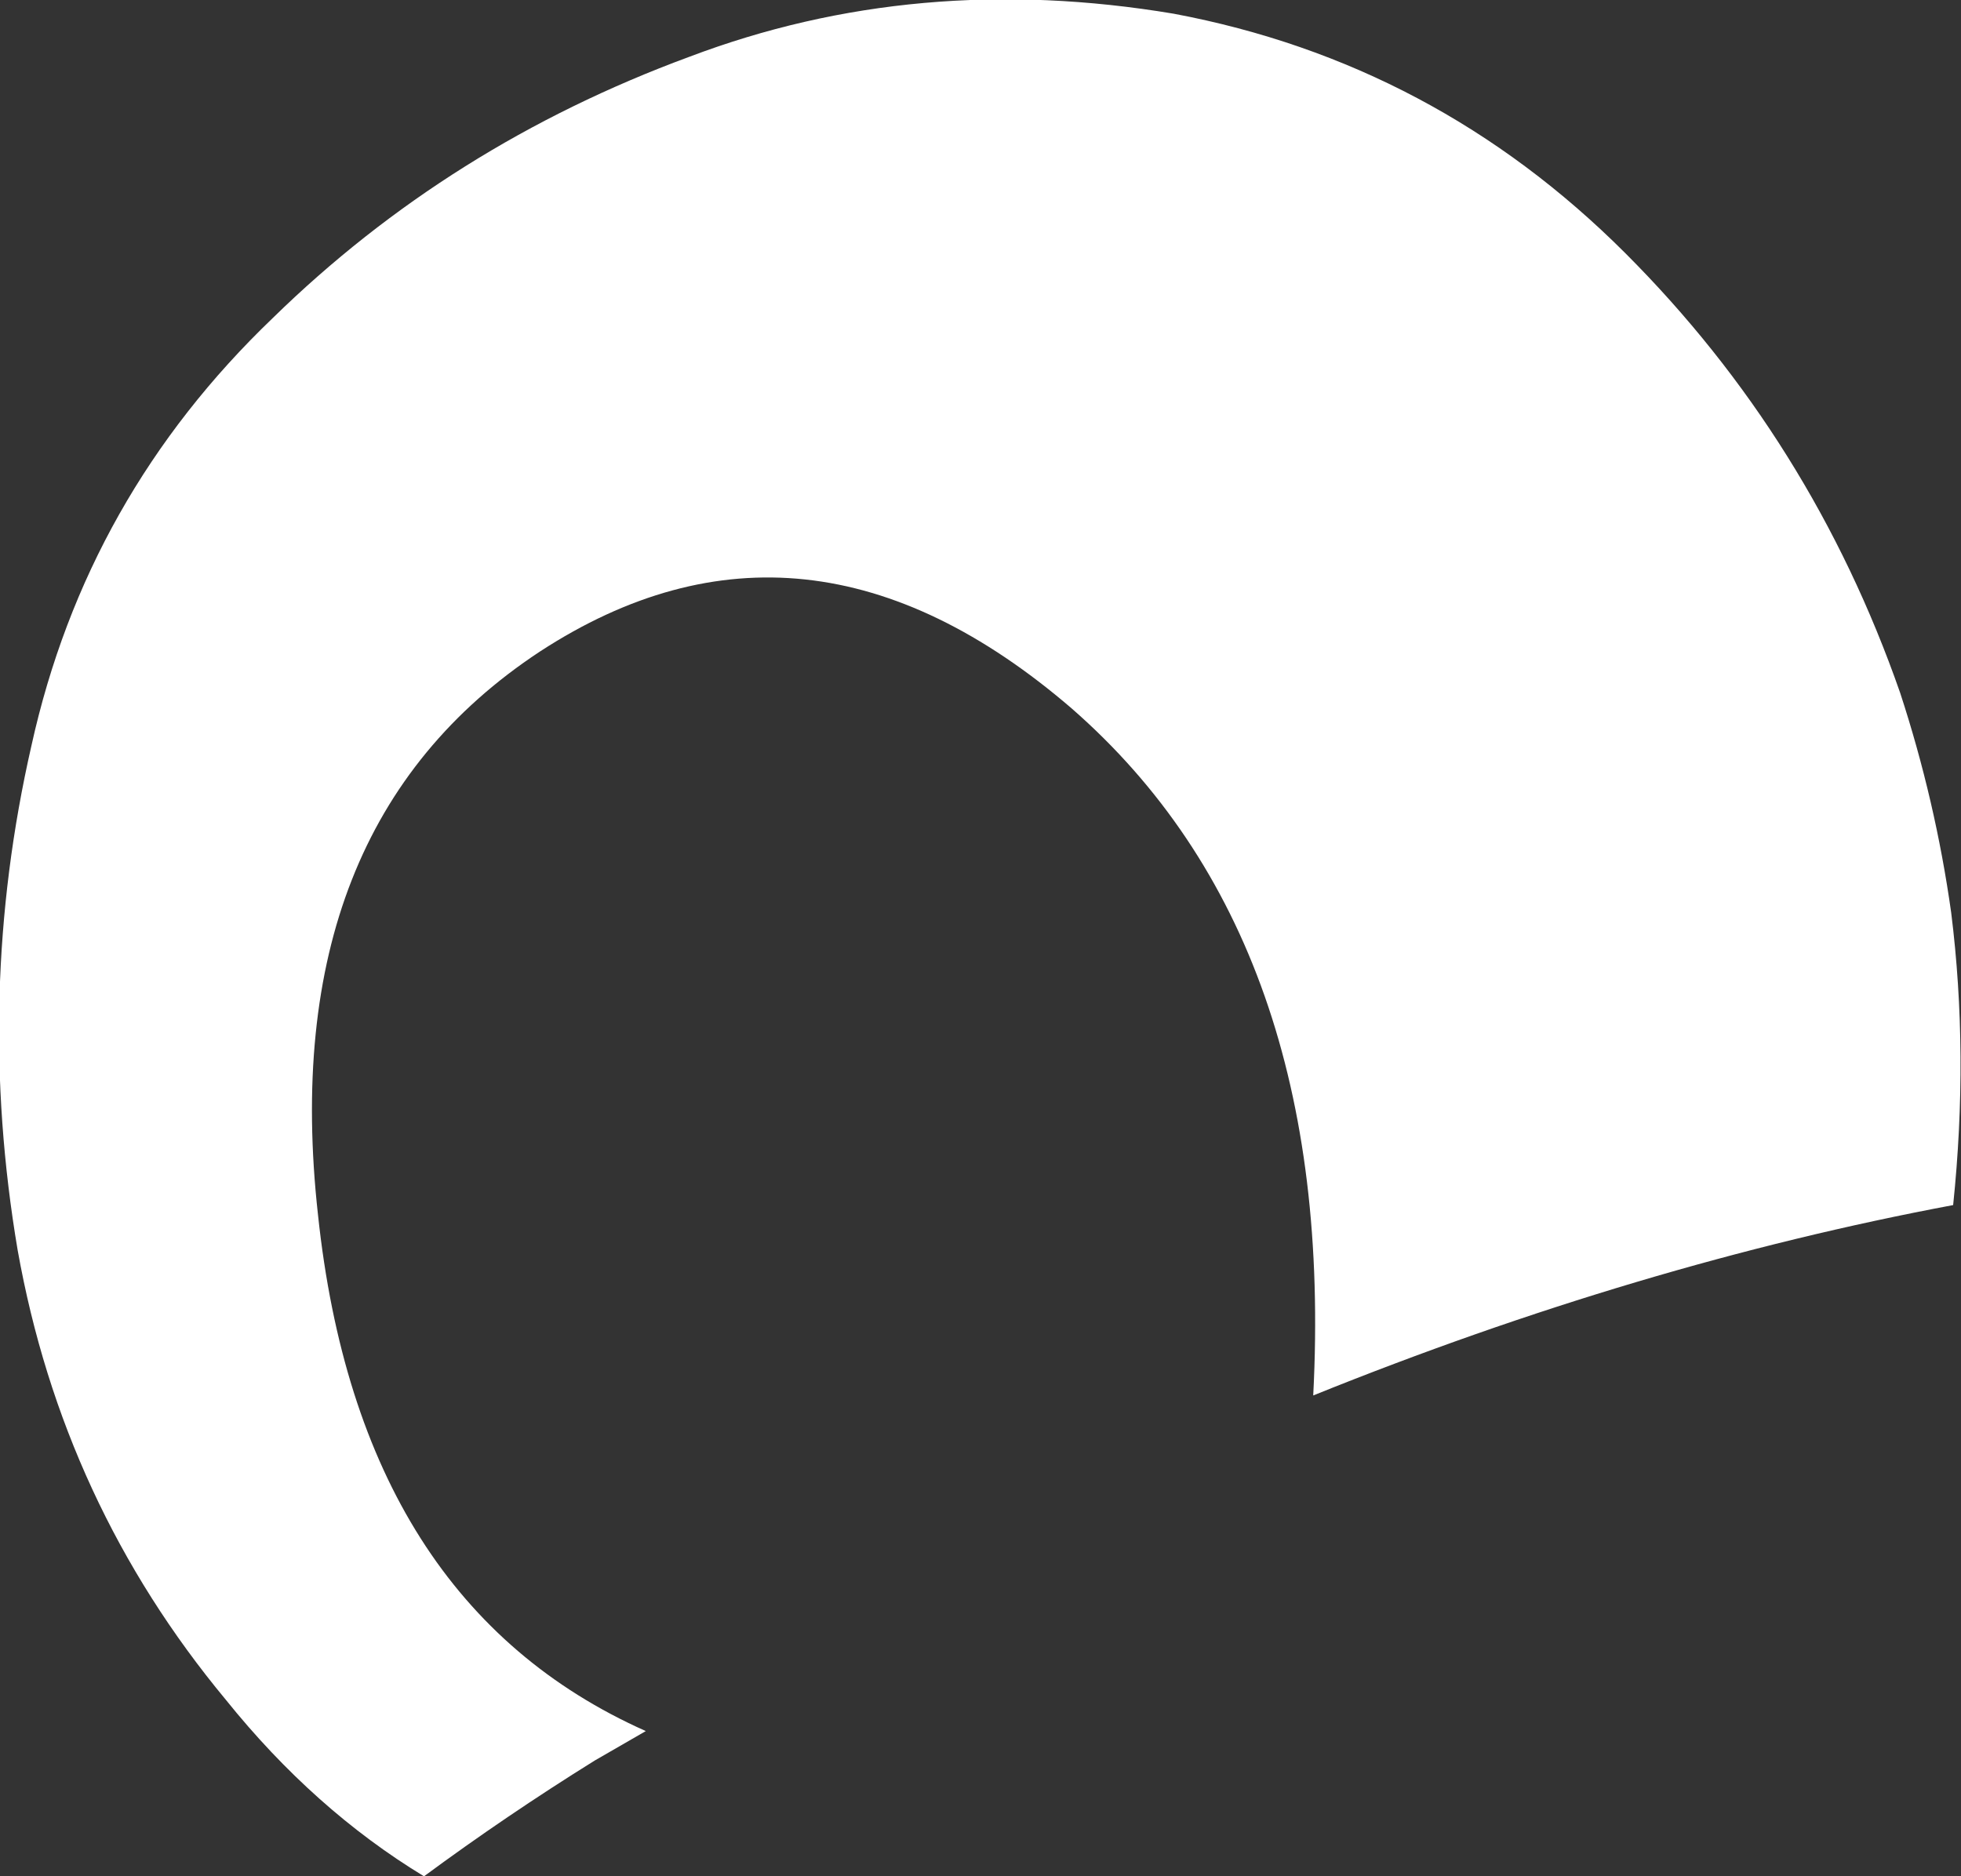
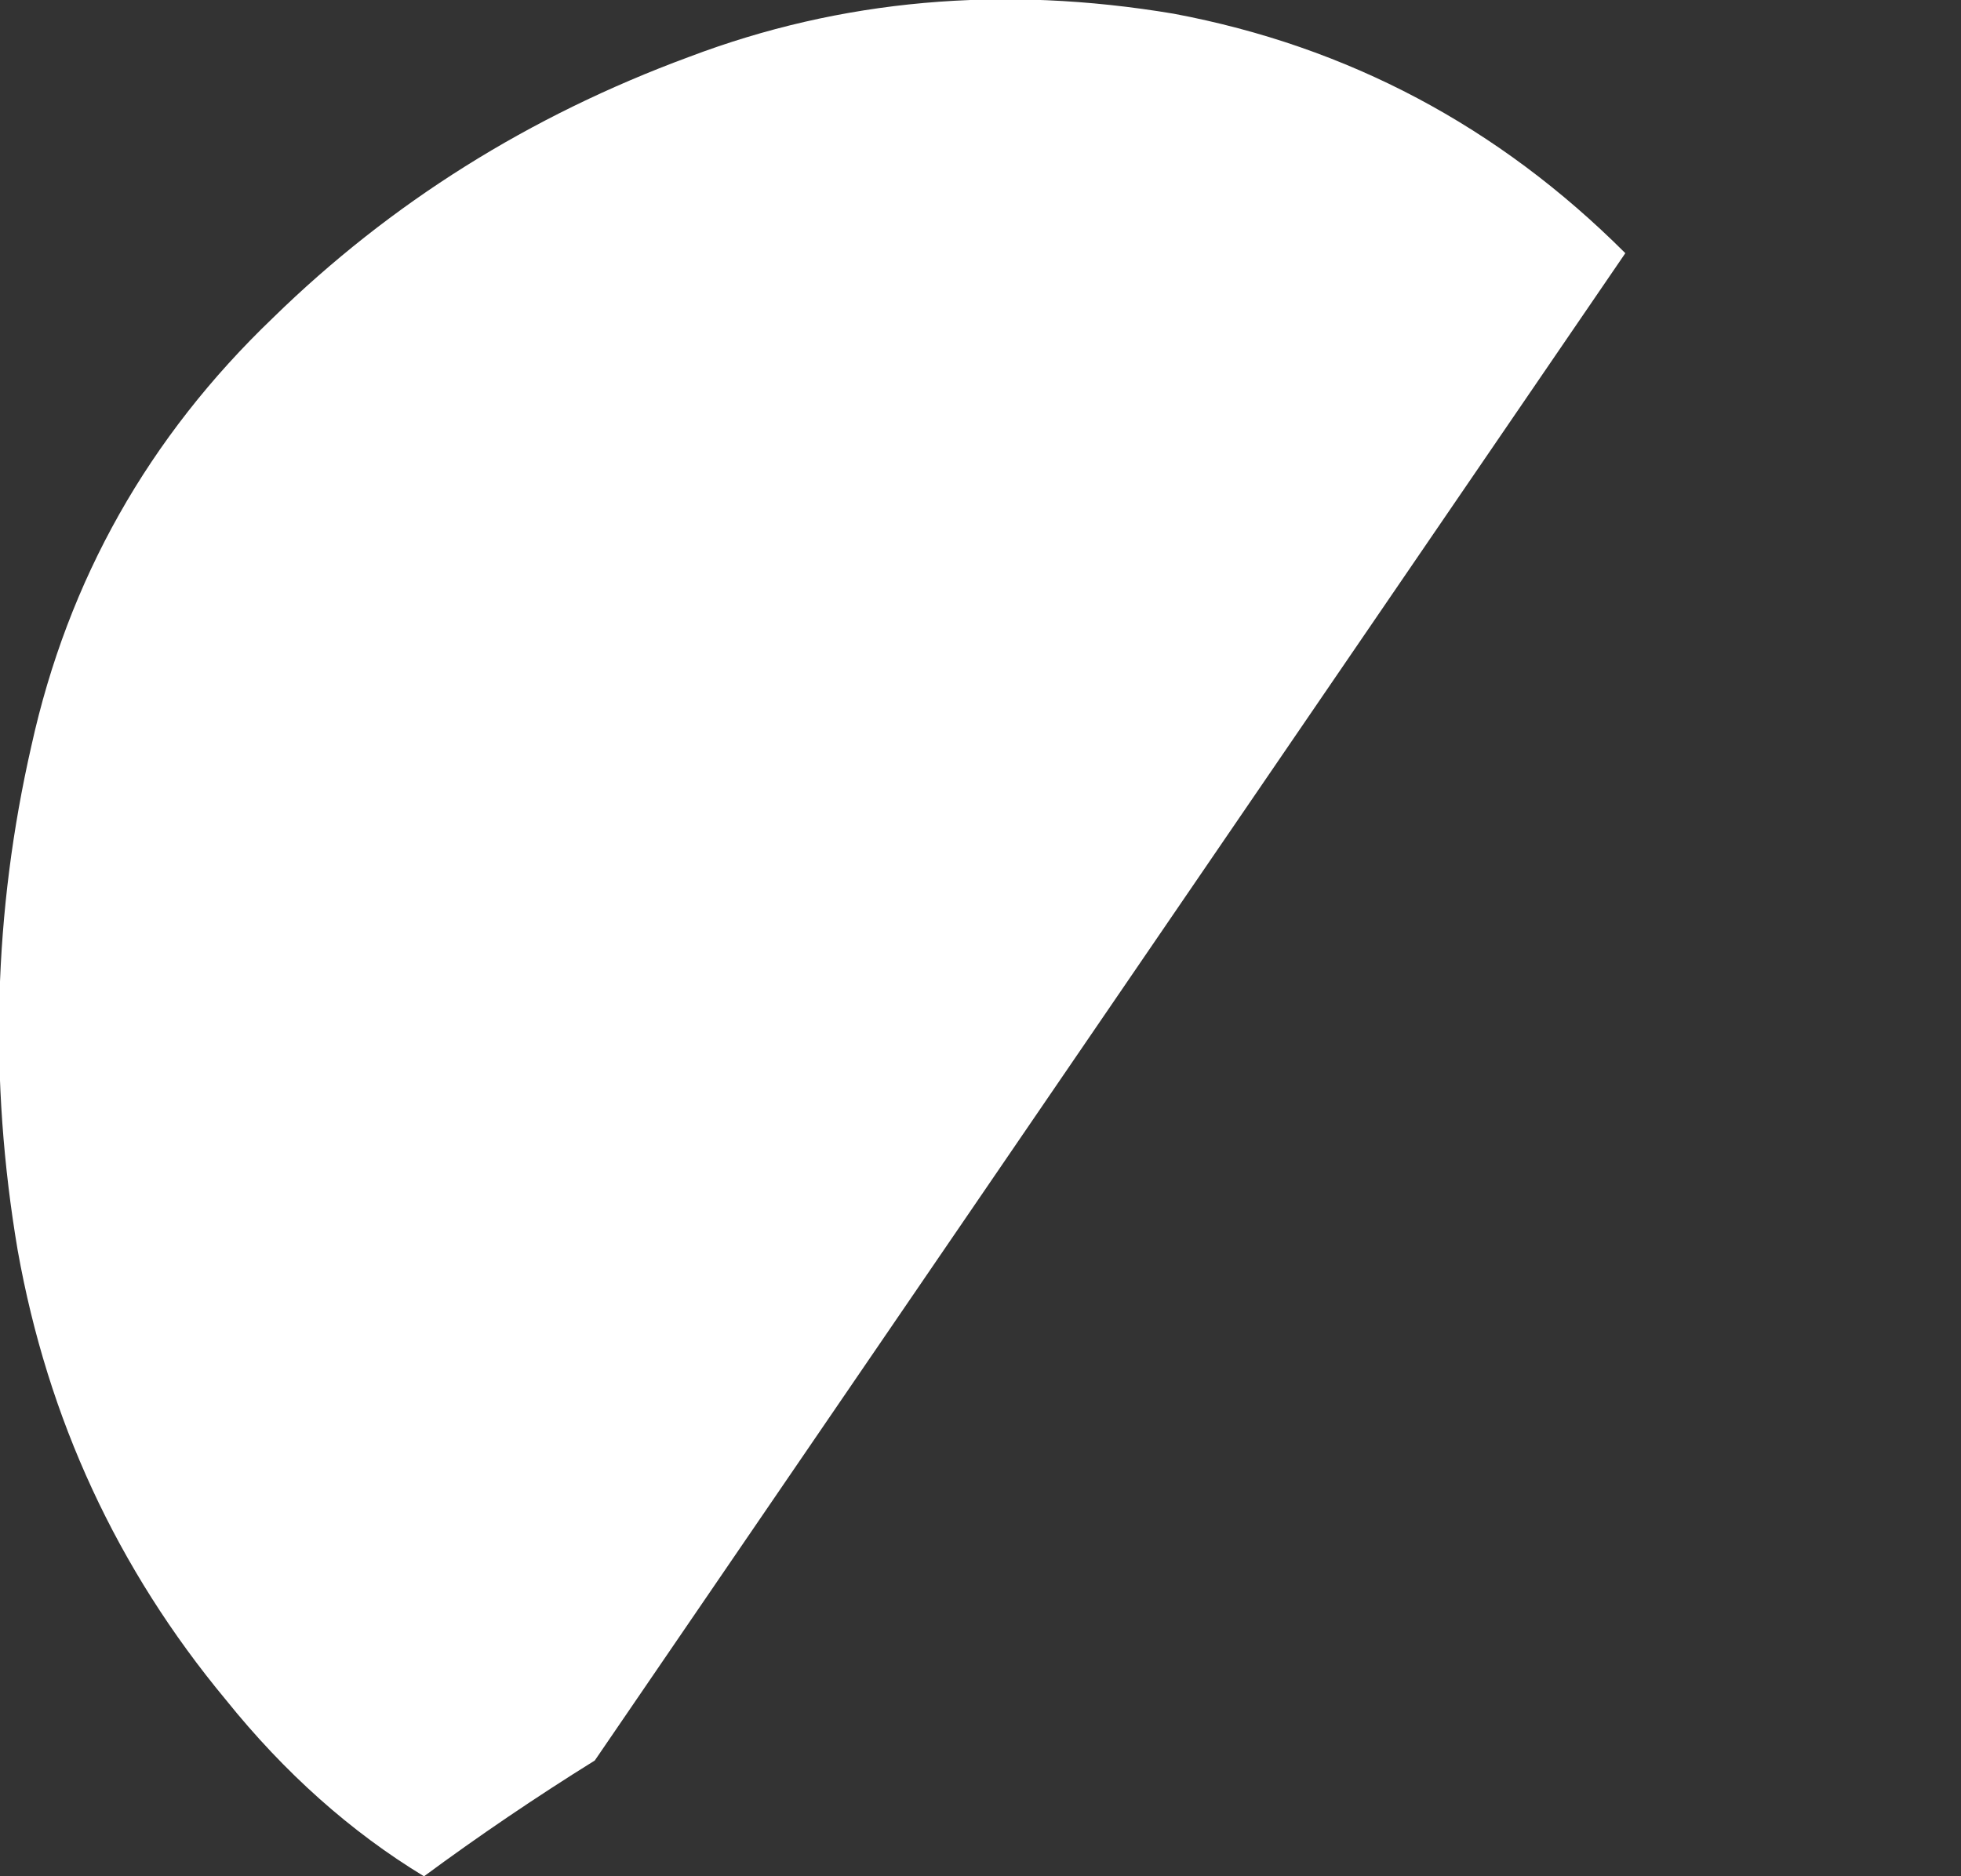
<svg xmlns="http://www.w3.org/2000/svg" height="47.8px" width="49.95px">
  <rect width="100%" height="100%" fill="#333333" stroke="none" />
  <g transform="matrix(1.0, 0.0, 0.0, 1.0, 24.95, 23.9)">
-     <path d="M16.45 -17.45 Q21.2 -12.7 23.45 -6.25 24.35 -3.5 24.75 -0.65 25.2 2.95 24.8 6.8 16.8 8.3 8.5 11.65 9.1 0.05 2.35 -5.85 -4.45 -11.7 -11.2 -7.3 -17.95 -2.85 -16.85 7.05 -15.8 16.95 -8.5 20.2 L-9.8 20.95 Q-12.05 22.35 -14.15 23.9 -16.95 22.2 -19.2 19.4 -23.35 14.4 -24.5 7.95 -25.6 1.45 -24.15 -4.9 -22.75 -11.25 -18.0 -15.8 -13.5 -20.2 -7.4 -22.45 -1.6 -24.65 4.95 -23.55 11.6 -22.3 16.45 -17.45" fill="#ffffff" fill-rule="evenodd" stroke="none" />
+     <path d="M16.45 -17.45 L-9.8 20.95 Q-12.05 22.35 -14.15 23.9 -16.95 22.2 -19.2 19.4 -23.35 14.4 -24.5 7.95 -25.6 1.45 -24.15 -4.9 -22.75 -11.25 -18.0 -15.8 -13.5 -20.2 -7.4 -22.45 -1.6 -24.65 4.95 -23.55 11.6 -22.3 16.45 -17.45" fill="#ffffff" fill-rule="evenodd" stroke="none" />
  </g>
</svg>